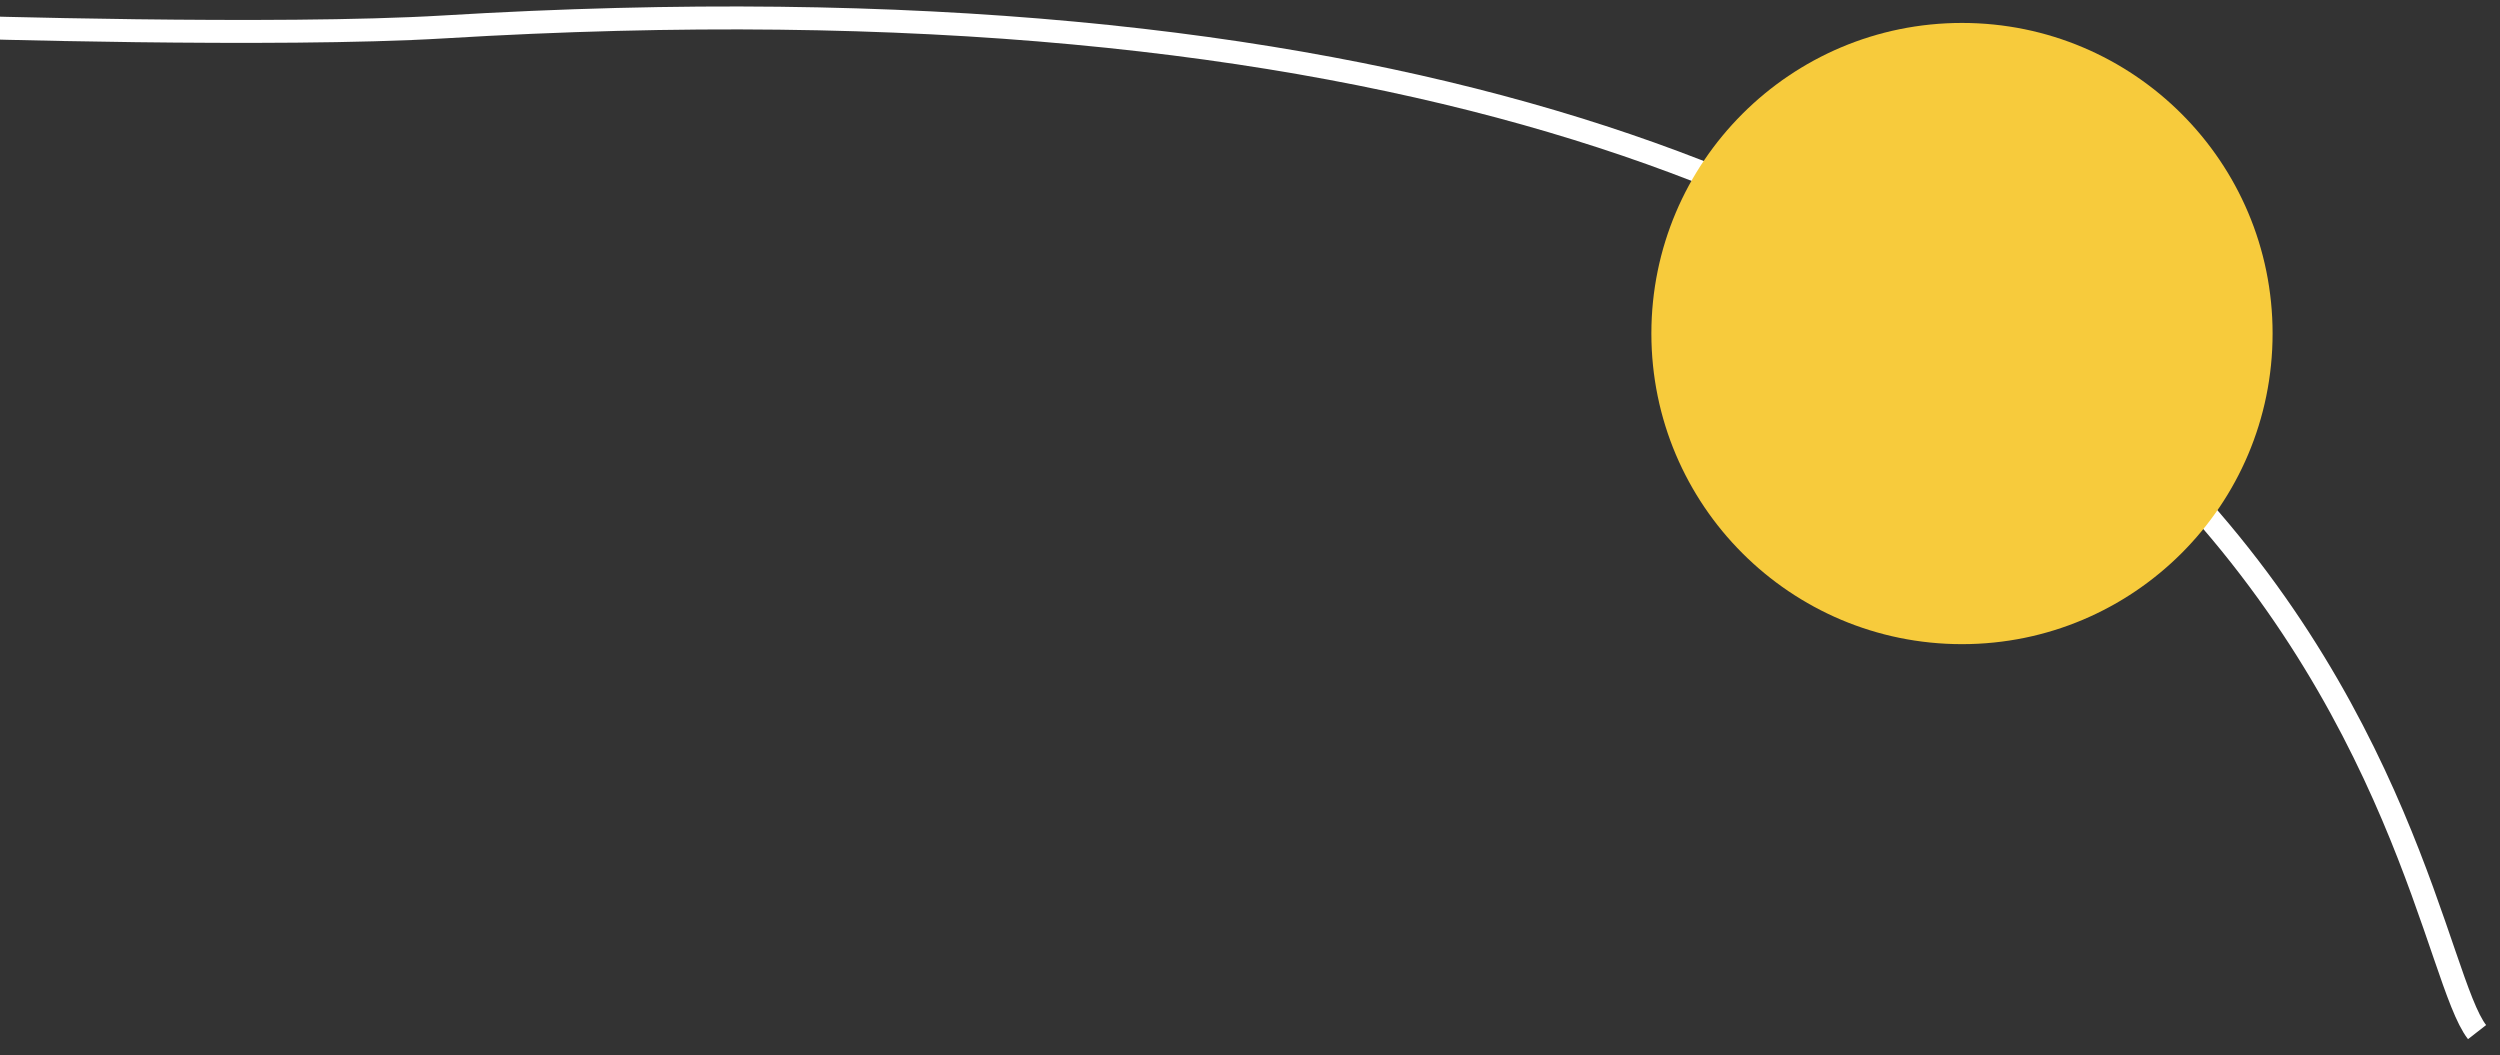
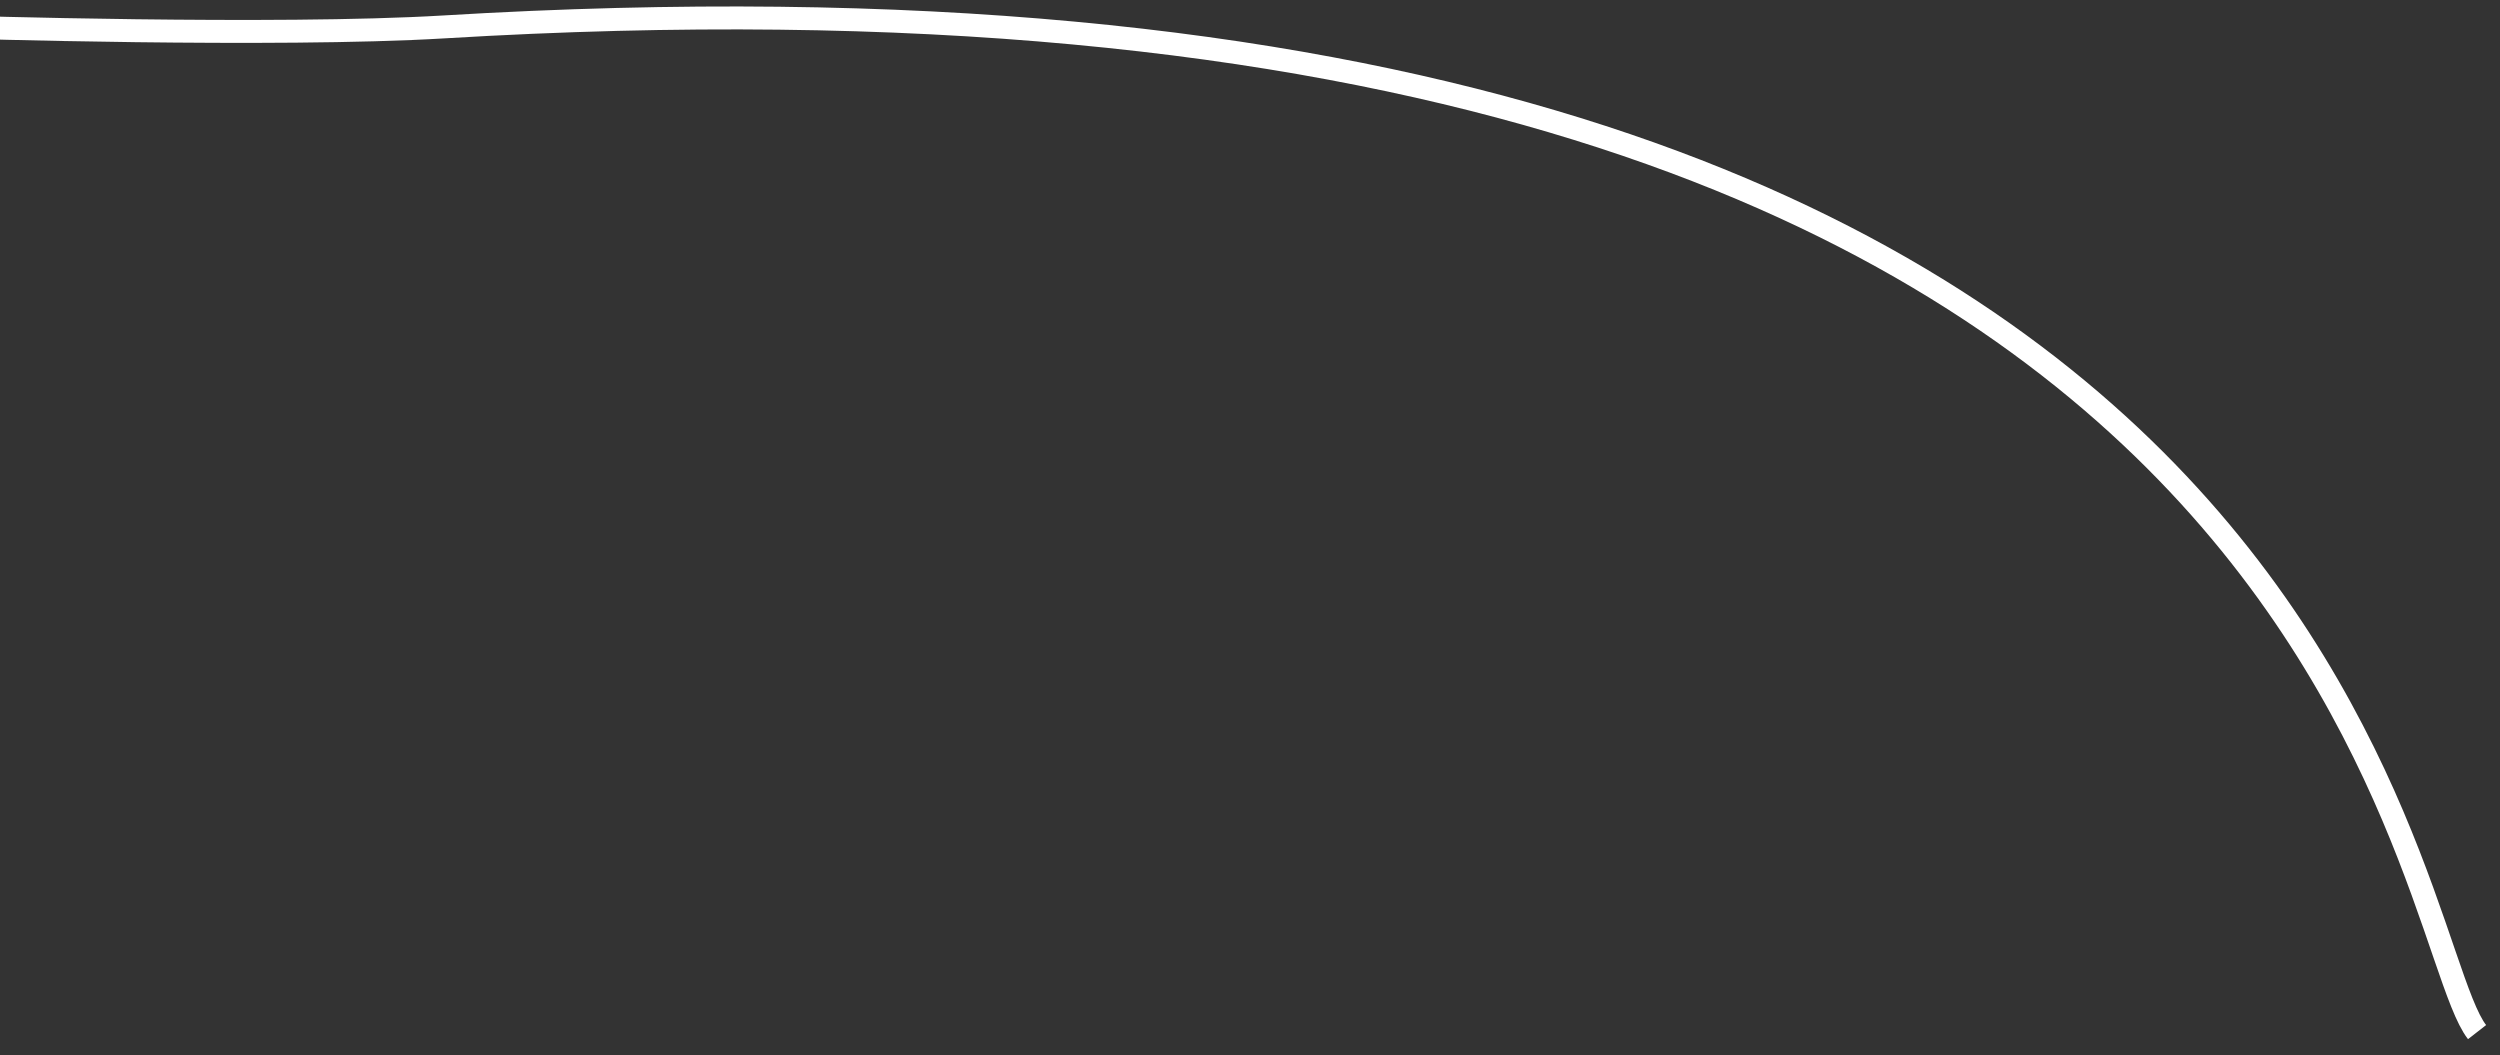
<svg xmlns="http://www.w3.org/2000/svg" width="109" height="46" fill="none">
  <rect width="100%" height="100%" fill="#333333" stroke="none" />
  <path stroke="#fff" stroke-miterlimit="10" d="M-2 1.173s14 .443 21.362 0C102.175-3.813 104.5 40.5 108 45" />
-   <path fill="#F7CB3C" d="M99.085 14.542c0 7.48-6.064 13.543-13.542 13.543C78.063 28.085 72 22.02 72 14.542S78.064 1 85.543 1s13.542 6.063 13.542 13.542" />
</svg>